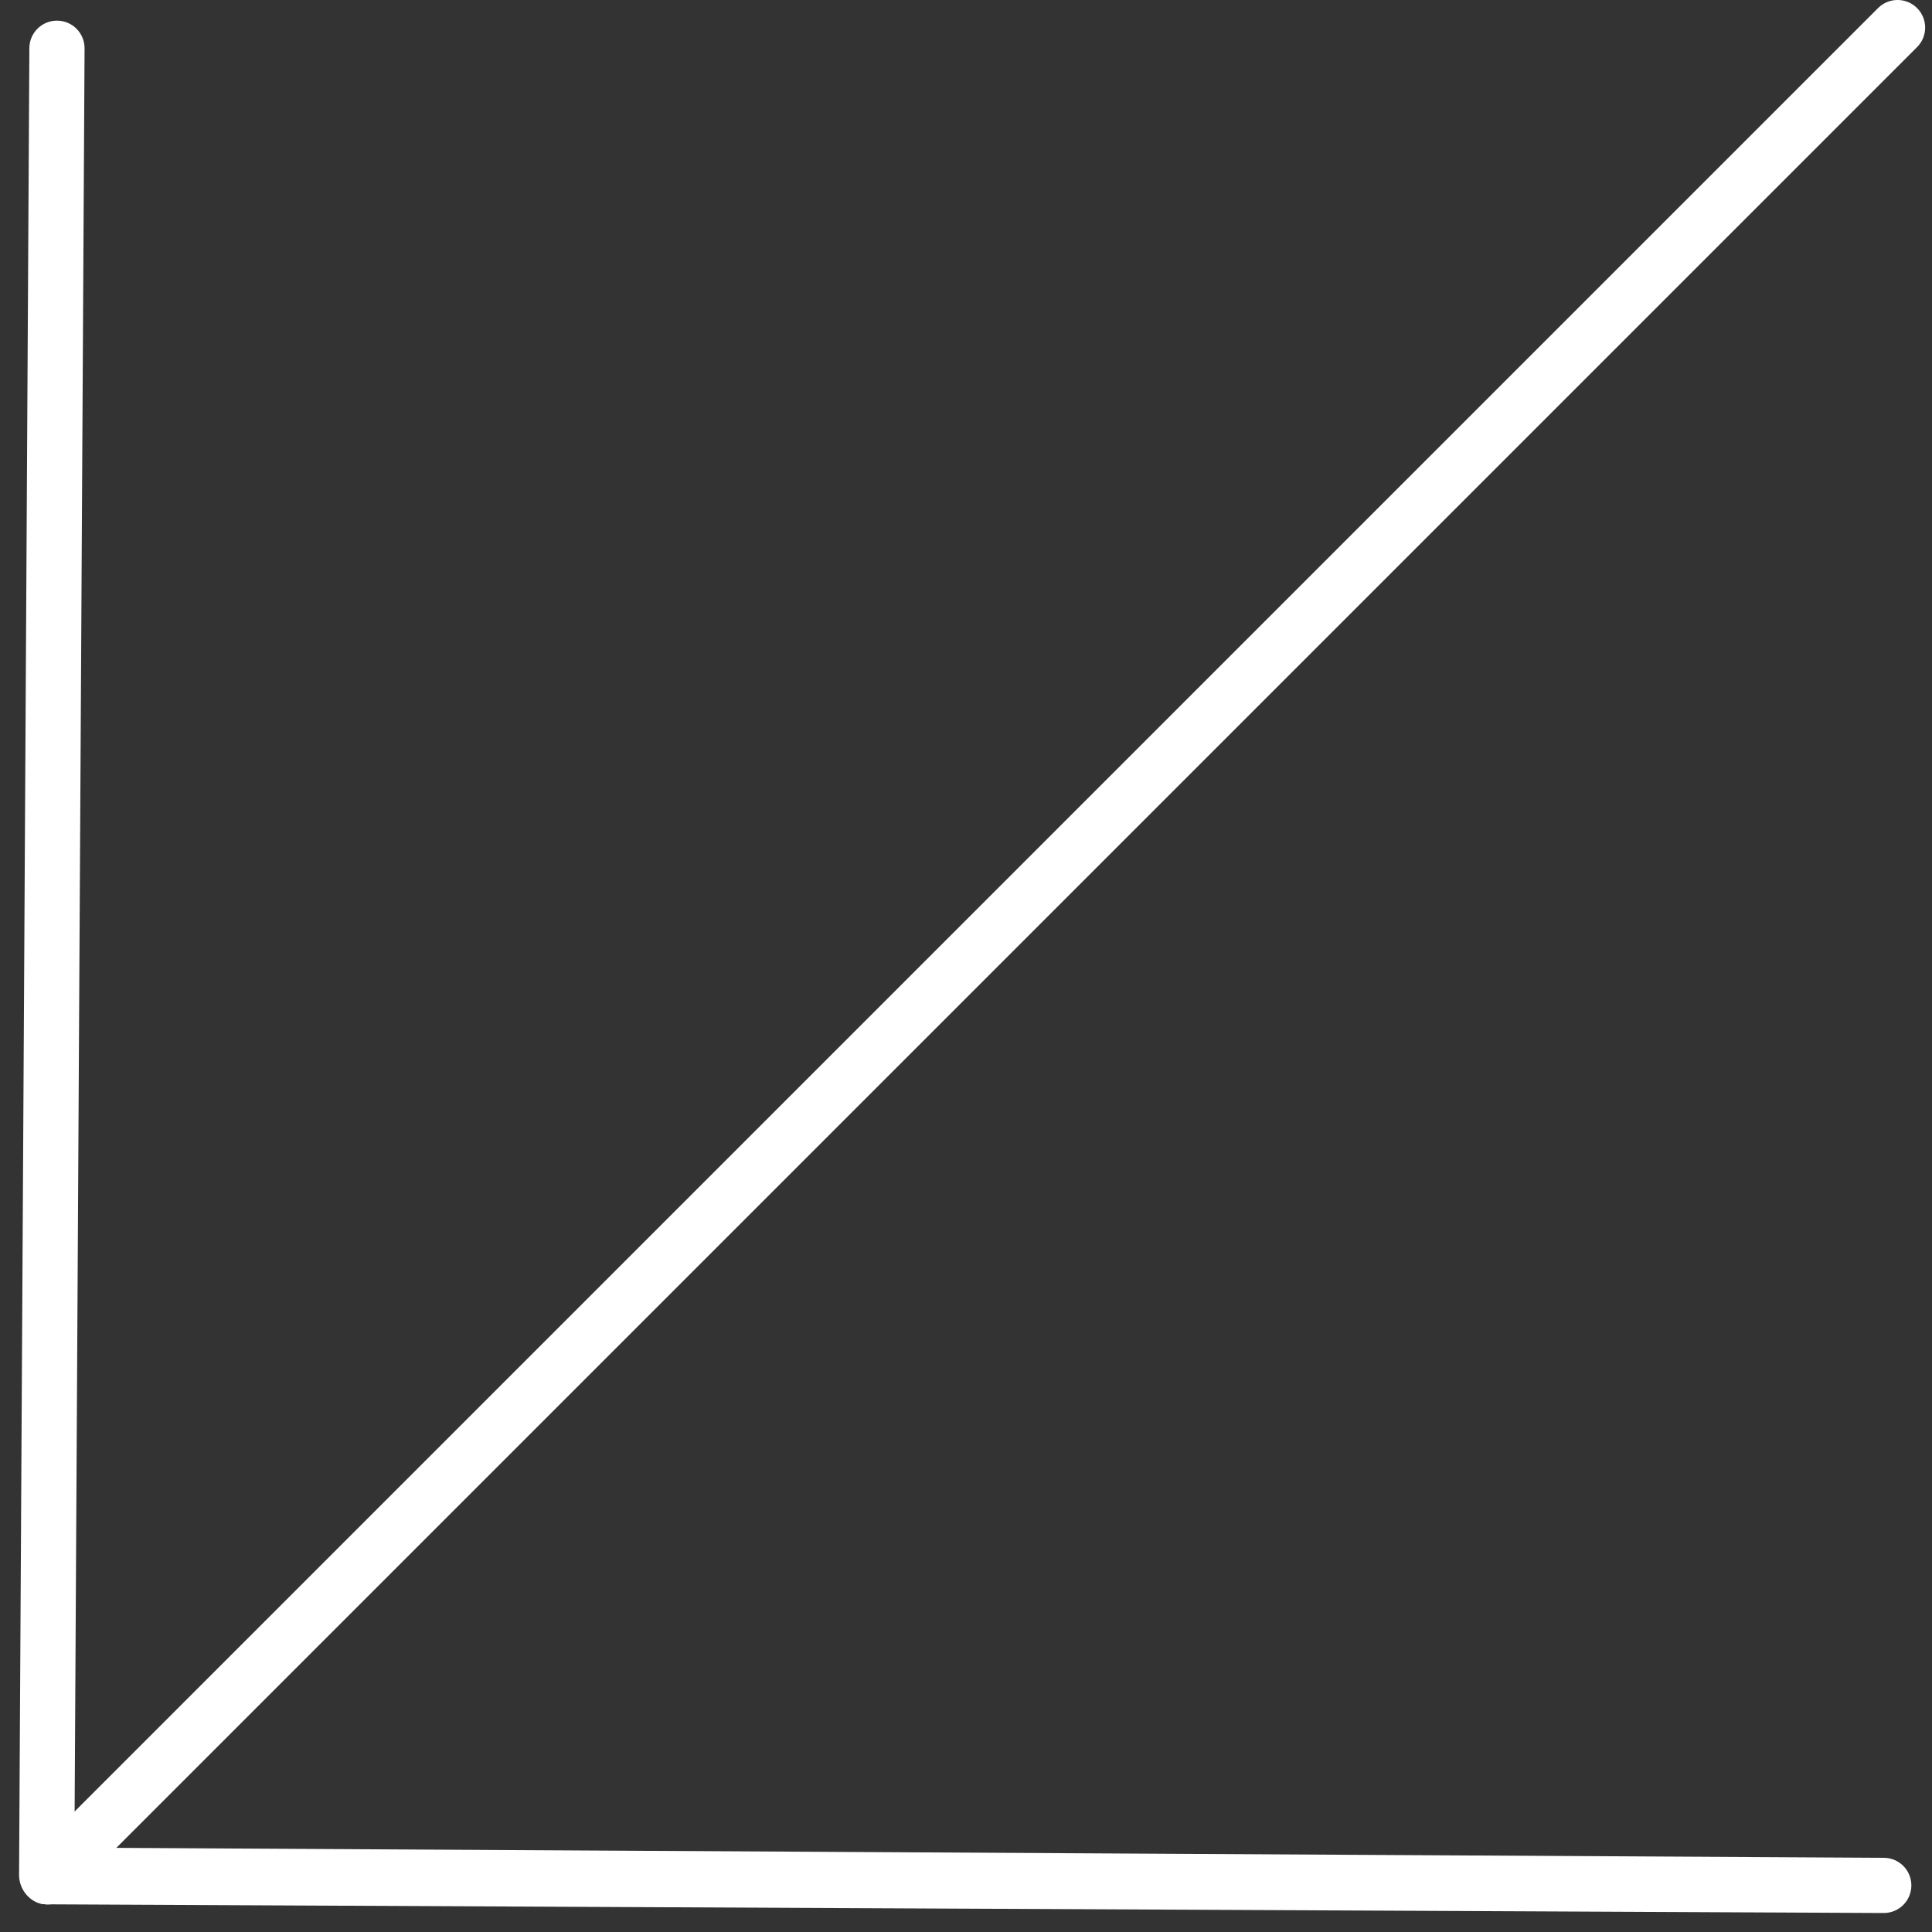
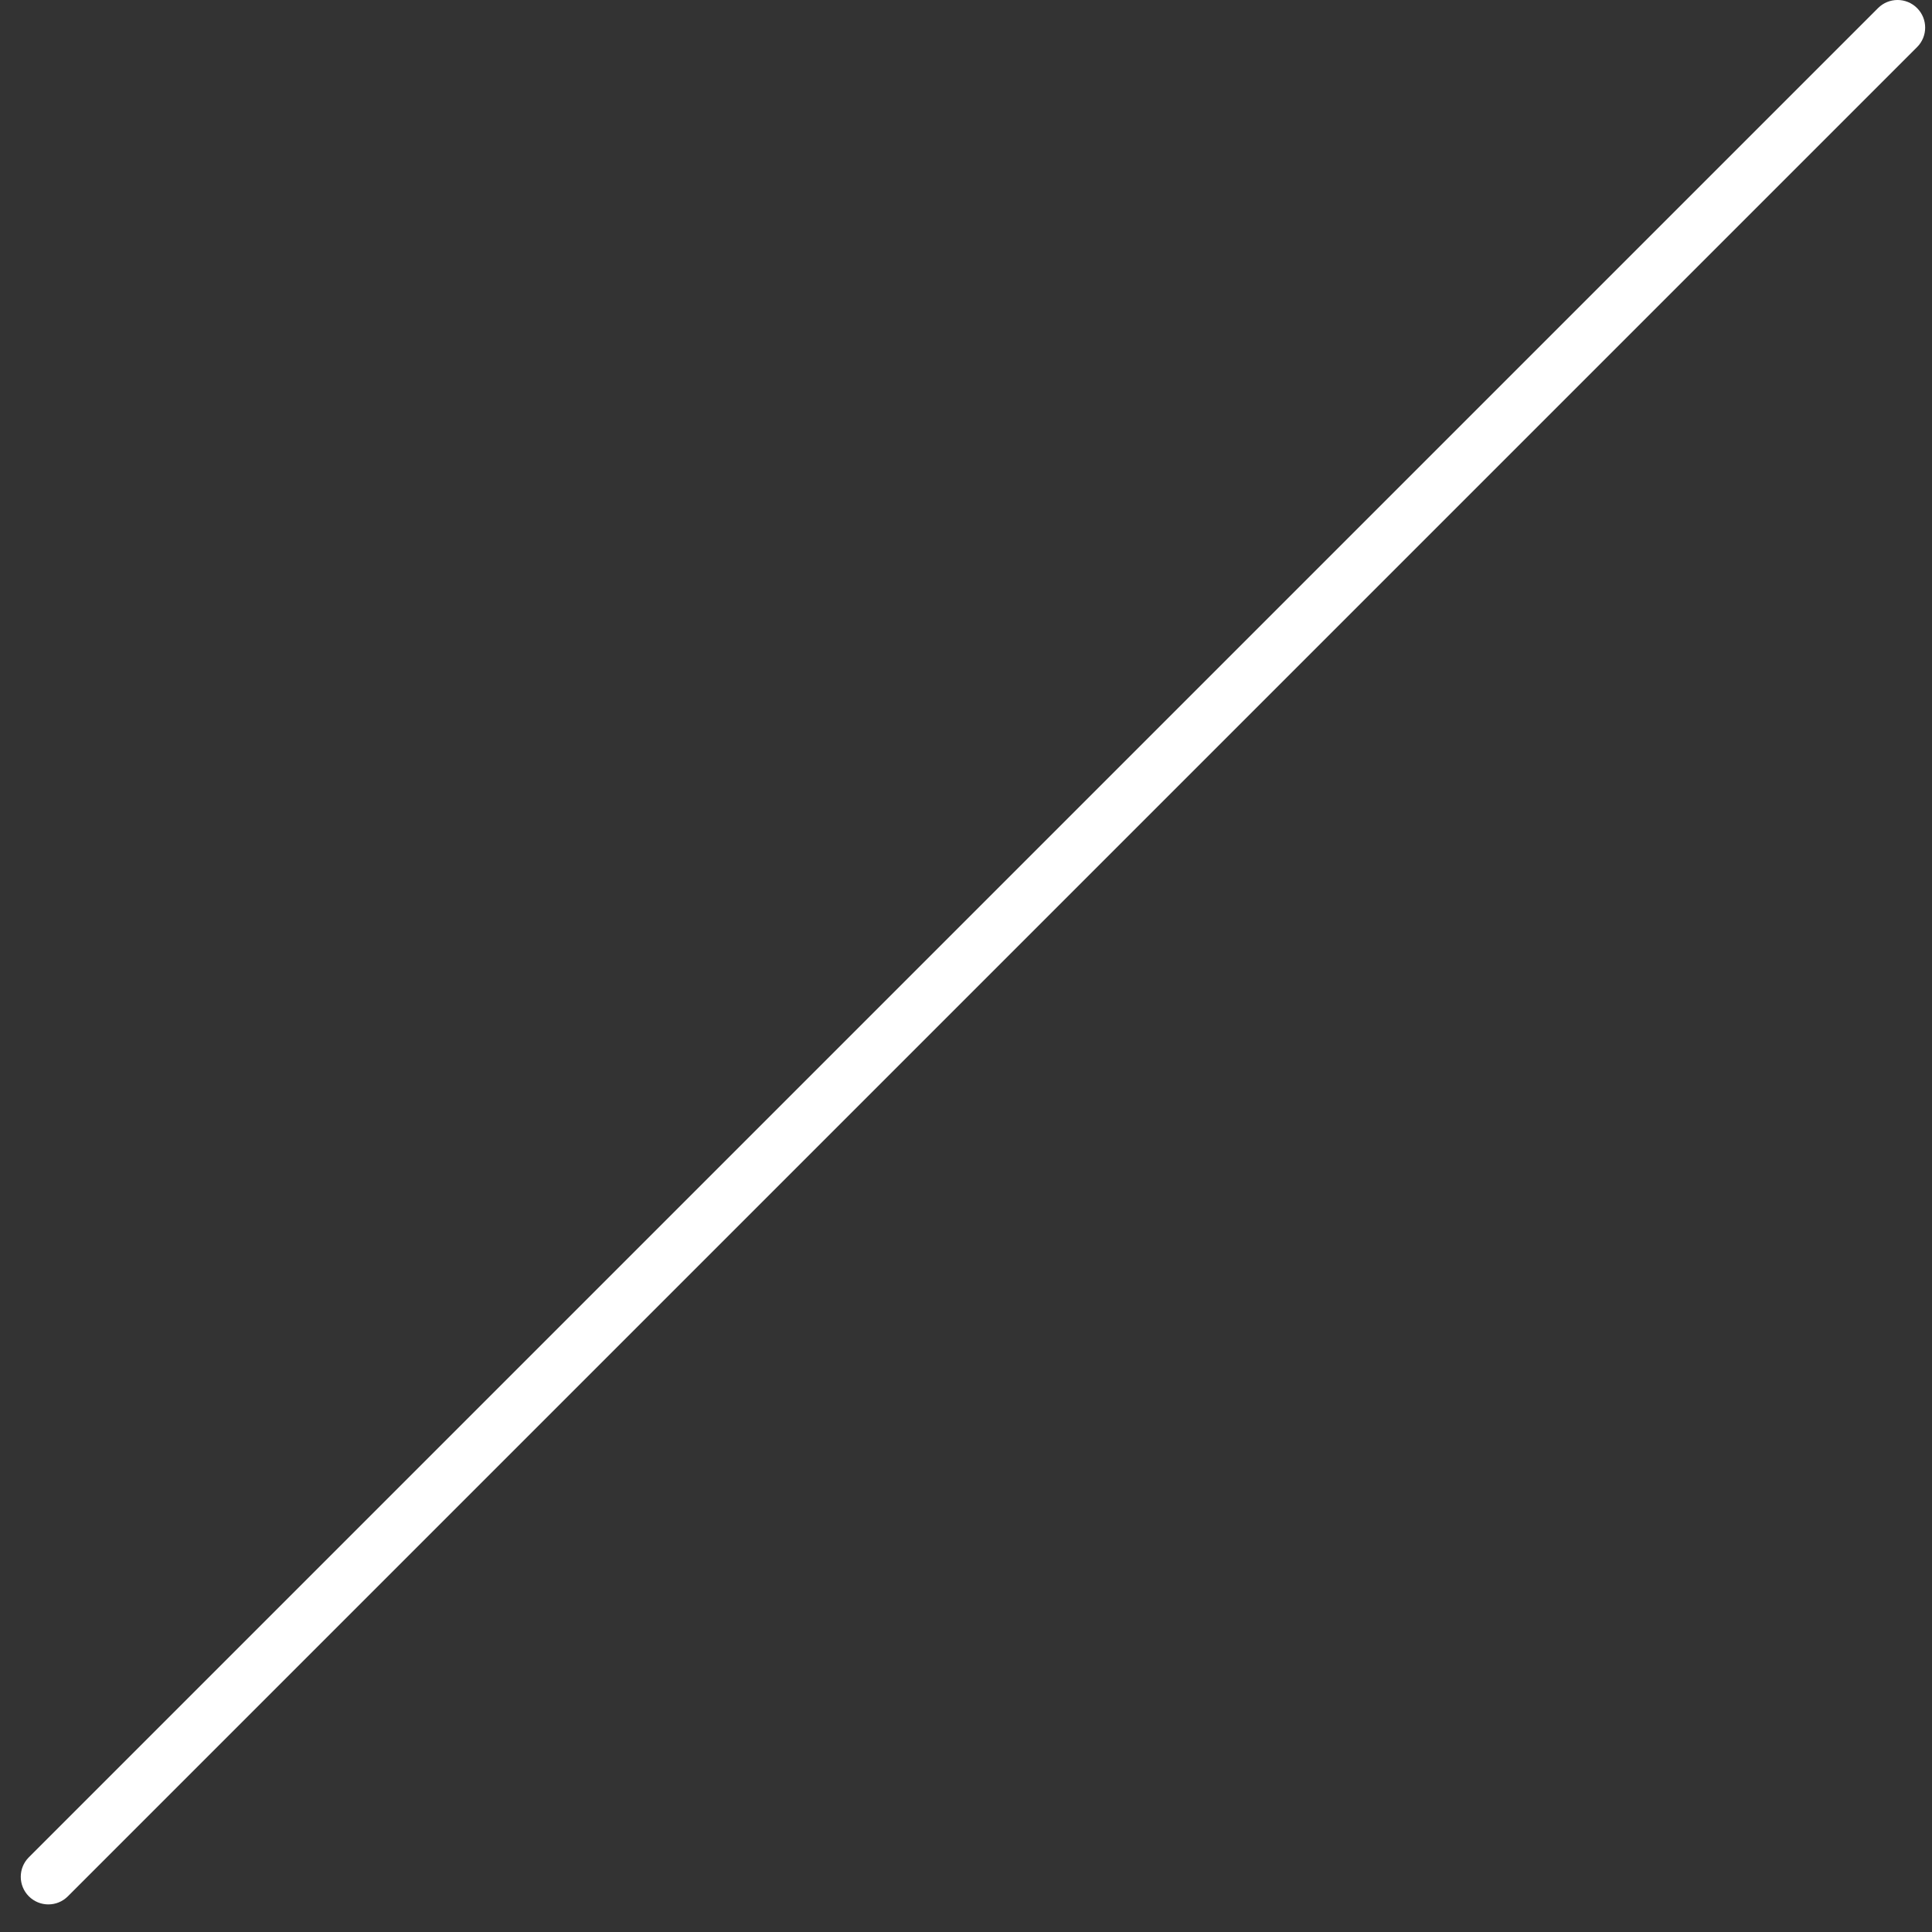
<svg xmlns="http://www.w3.org/2000/svg" width="70" height="70" viewBox="0 0 70 70" fill="none">
  <rect x="0" y="0" width="70" height="70" fill="#333333" stroke="none" />
  <path fill-rule="evenodd" clip-rule="evenodd" d="M1.045 68.707C0.655 68.317 0.655 67.683 1.045 67.293L68.045 0.293C68.436 -0.098 69.069 -0.098 69.459 0.293C69.85 0.683 69.85 1.317 69.459 1.707L2.459 68.707C2.069 69.098 1.436 69.098 1.045 68.707Z" fill="white" />
-   <path fill-rule="evenodd" clip-rule="evenodd" d="M0.755 67.93C0.758 67.378 0.953 66.933 1.506 66.936L68.258 67.312C68.81 67.315 69.255 67.765 69.252 68.317C69.249 68.87 68.799 69.315 68.247 69.312L1.68 68.997C1.128 68.994 0.752 68.482 0.755 67.93Z" fill="white" />
-   <path fill-rule="evenodd" clip-rule="evenodd" d="M1.68 68.997C1.128 68.994 0.688 68.486 0.691 67.933L1.064 1.742C1.067 1.19 1.517 0.745 2.07 0.748C2.622 0.751 3.067 1.201 3.064 1.753L2.691 67.945C2.688 68.497 2.233 69.001 1.68 68.997Z" fill="white" />
</svg>